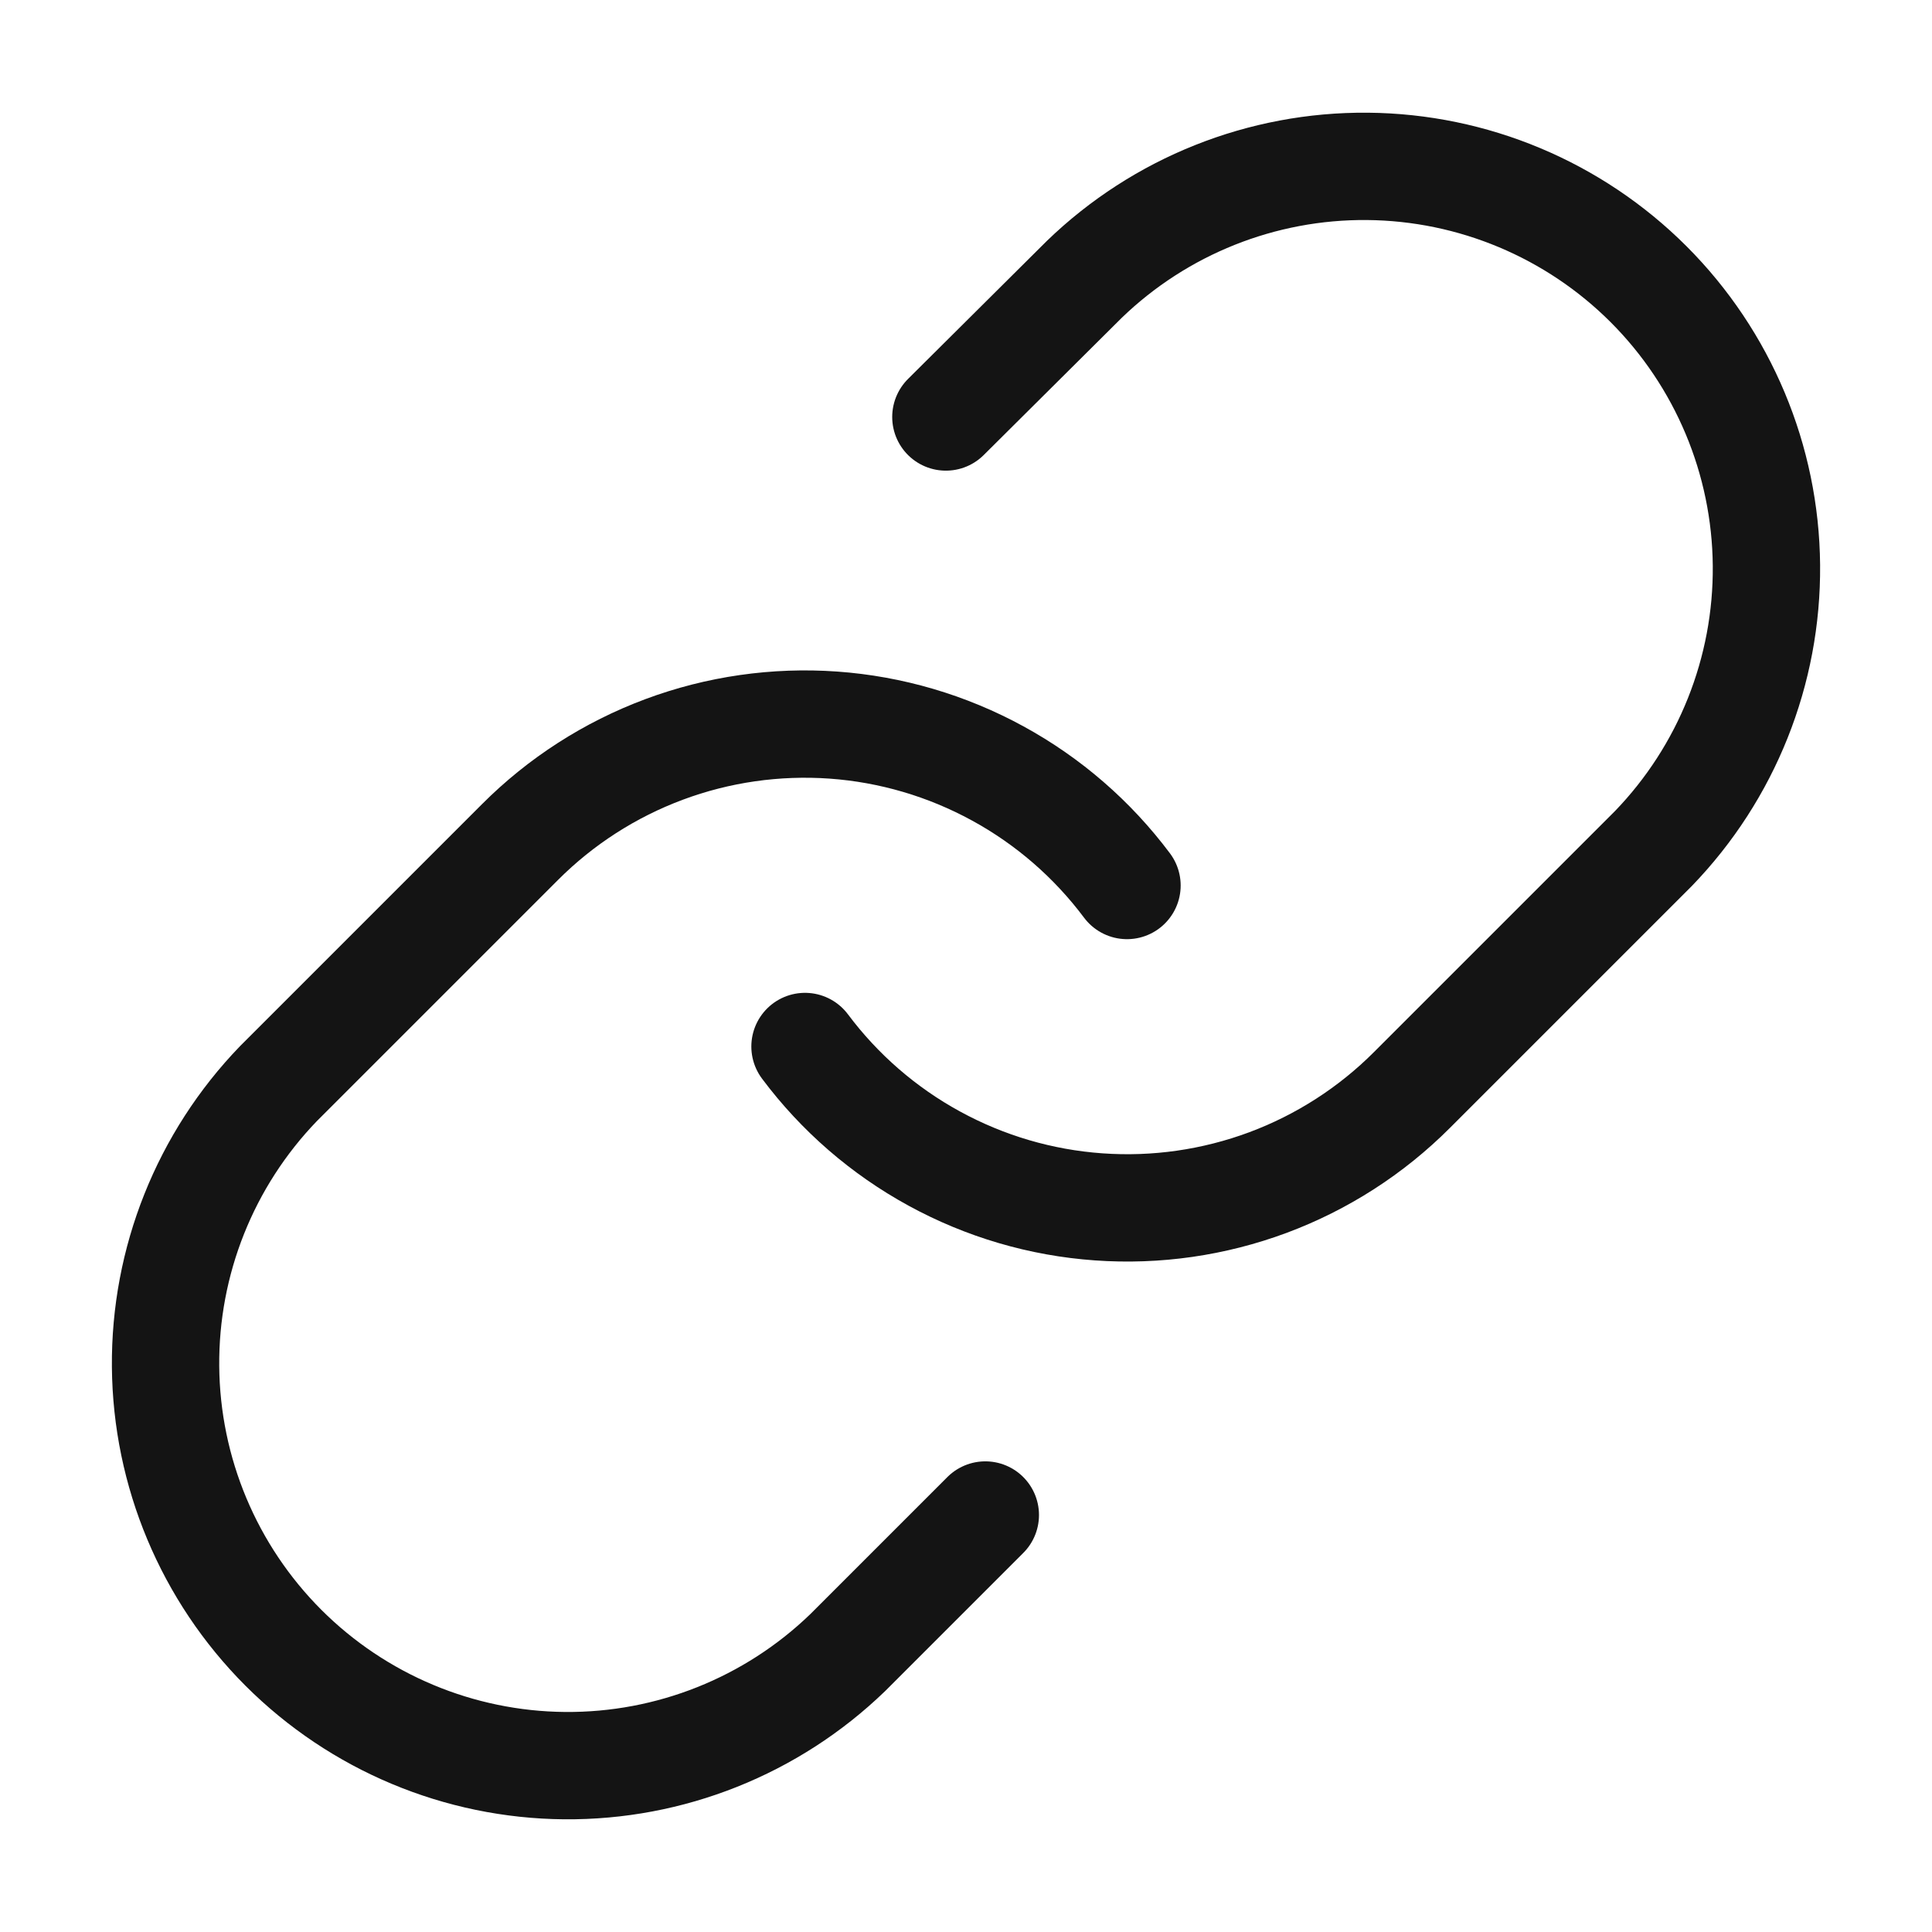
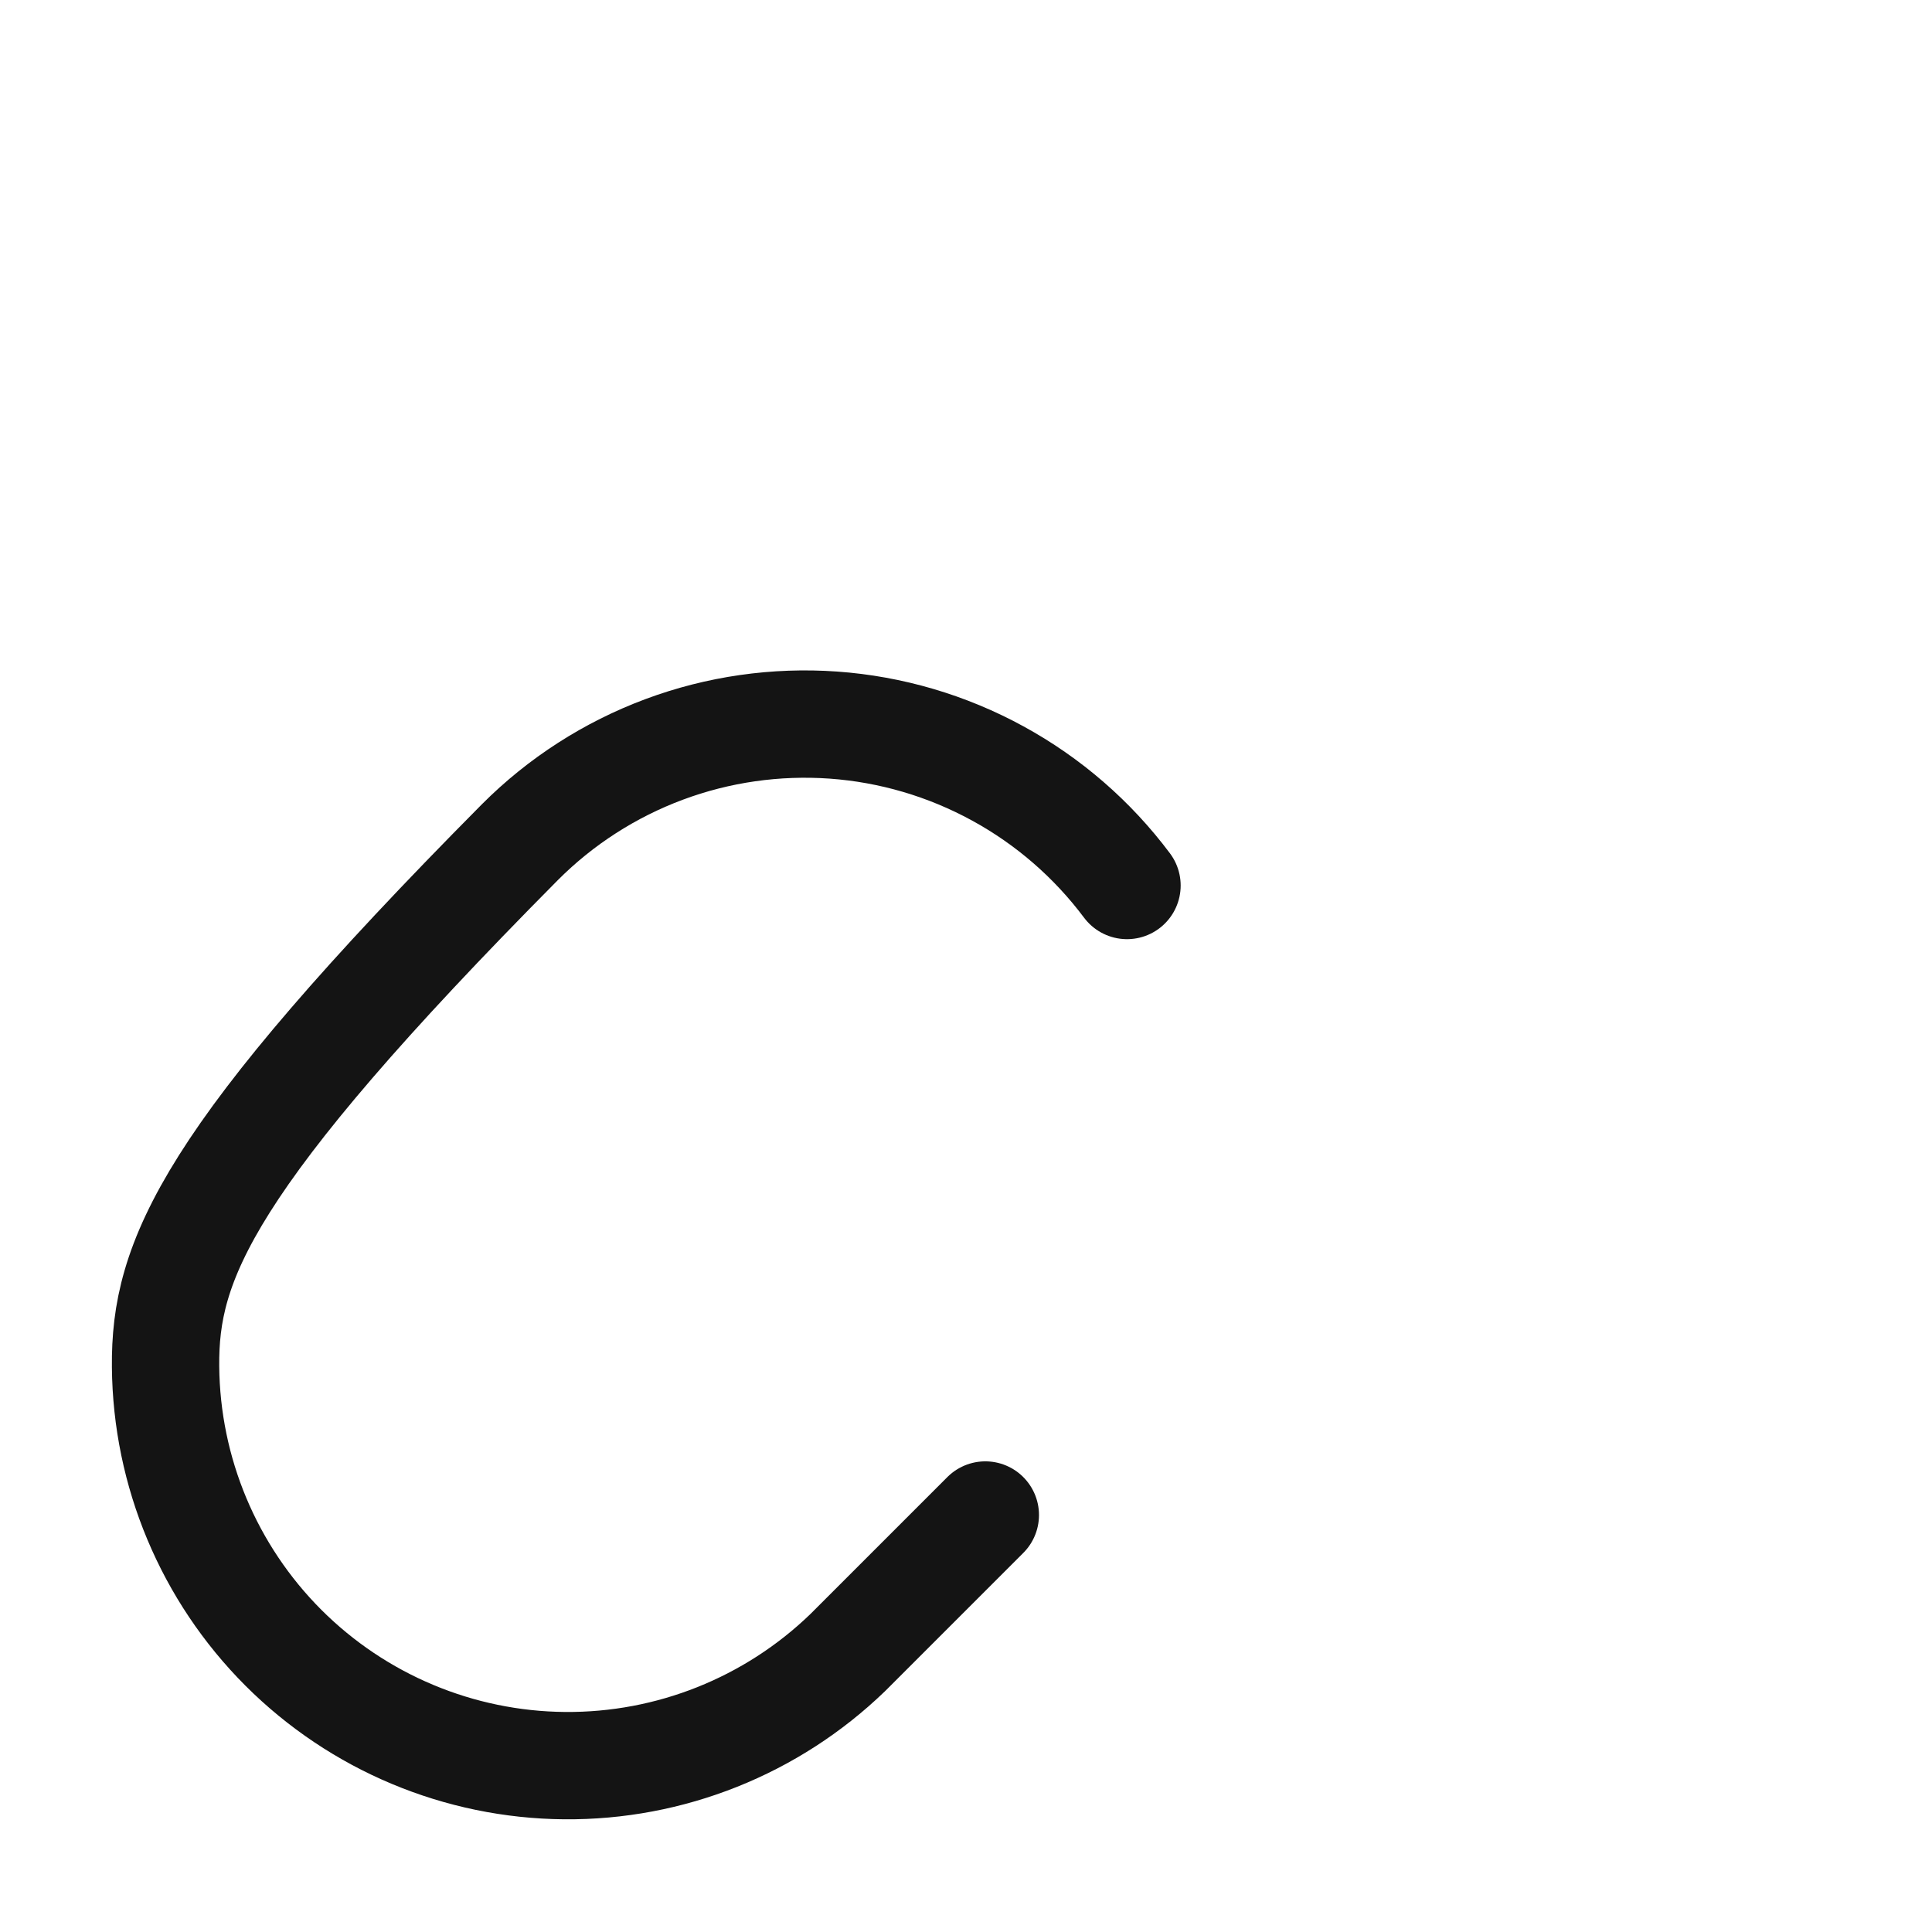
<svg xmlns="http://www.w3.org/2000/svg" width="36" height="36" viewBox="0 0 36 36" fill="none">
-   <path d="M15 19.5C15.644 20.361 16.466 21.074 17.41 21.589C18.354 22.105 19.397 22.412 20.47 22.488C21.543 22.565 22.619 22.41 23.627 22.035C24.635 21.659 25.55 21.071 26.31 20.31L30.81 15.81C32.176 14.395 32.932 12.501 32.915 10.534C32.898 8.568 32.109 6.687 30.719 5.296C29.328 3.906 27.447 3.117 25.48 3.1C23.514 3.083 21.619 3.839 20.205 5.205L17.625 7.77" stroke="#141414" stroke-width="2" stroke-linecap="round" stroke-linejoin="round" />
-   <path d="M21 16.5C20.356 15.639 19.534 14.926 18.59 14.411C17.646 13.895 16.603 13.588 15.53 13.511C14.457 13.435 13.381 13.589 12.373 13.965C11.365 14.341 10.45 14.929 9.69 15.69L5.19 20.19C3.824 21.605 3.068 23.499 3.085 25.465C3.102 27.432 3.891 29.313 5.281 30.704C6.672 32.094 8.553 32.883 10.52 32.9C12.486 32.917 14.38 32.161 15.795 30.795L18.36 28.23" stroke="#141414" stroke-width="2" stroke-linecap="round" stroke-linejoin="round" />
+   <path d="M21 16.5C20.356 15.639 19.534 14.926 18.59 14.411C17.646 13.895 16.603 13.588 15.53 13.511C14.457 13.435 13.381 13.589 12.373 13.965C11.365 14.341 10.45 14.929 9.69 15.69C3.824 21.605 3.068 23.499 3.085 25.465C3.102 27.432 3.891 29.313 5.281 30.704C6.672 32.094 8.553 32.883 10.52 32.9C12.486 32.917 14.38 32.161 15.795 30.795L18.36 28.23" stroke="#141414" stroke-width="2" stroke-linecap="round" stroke-linejoin="round" />
</svg>